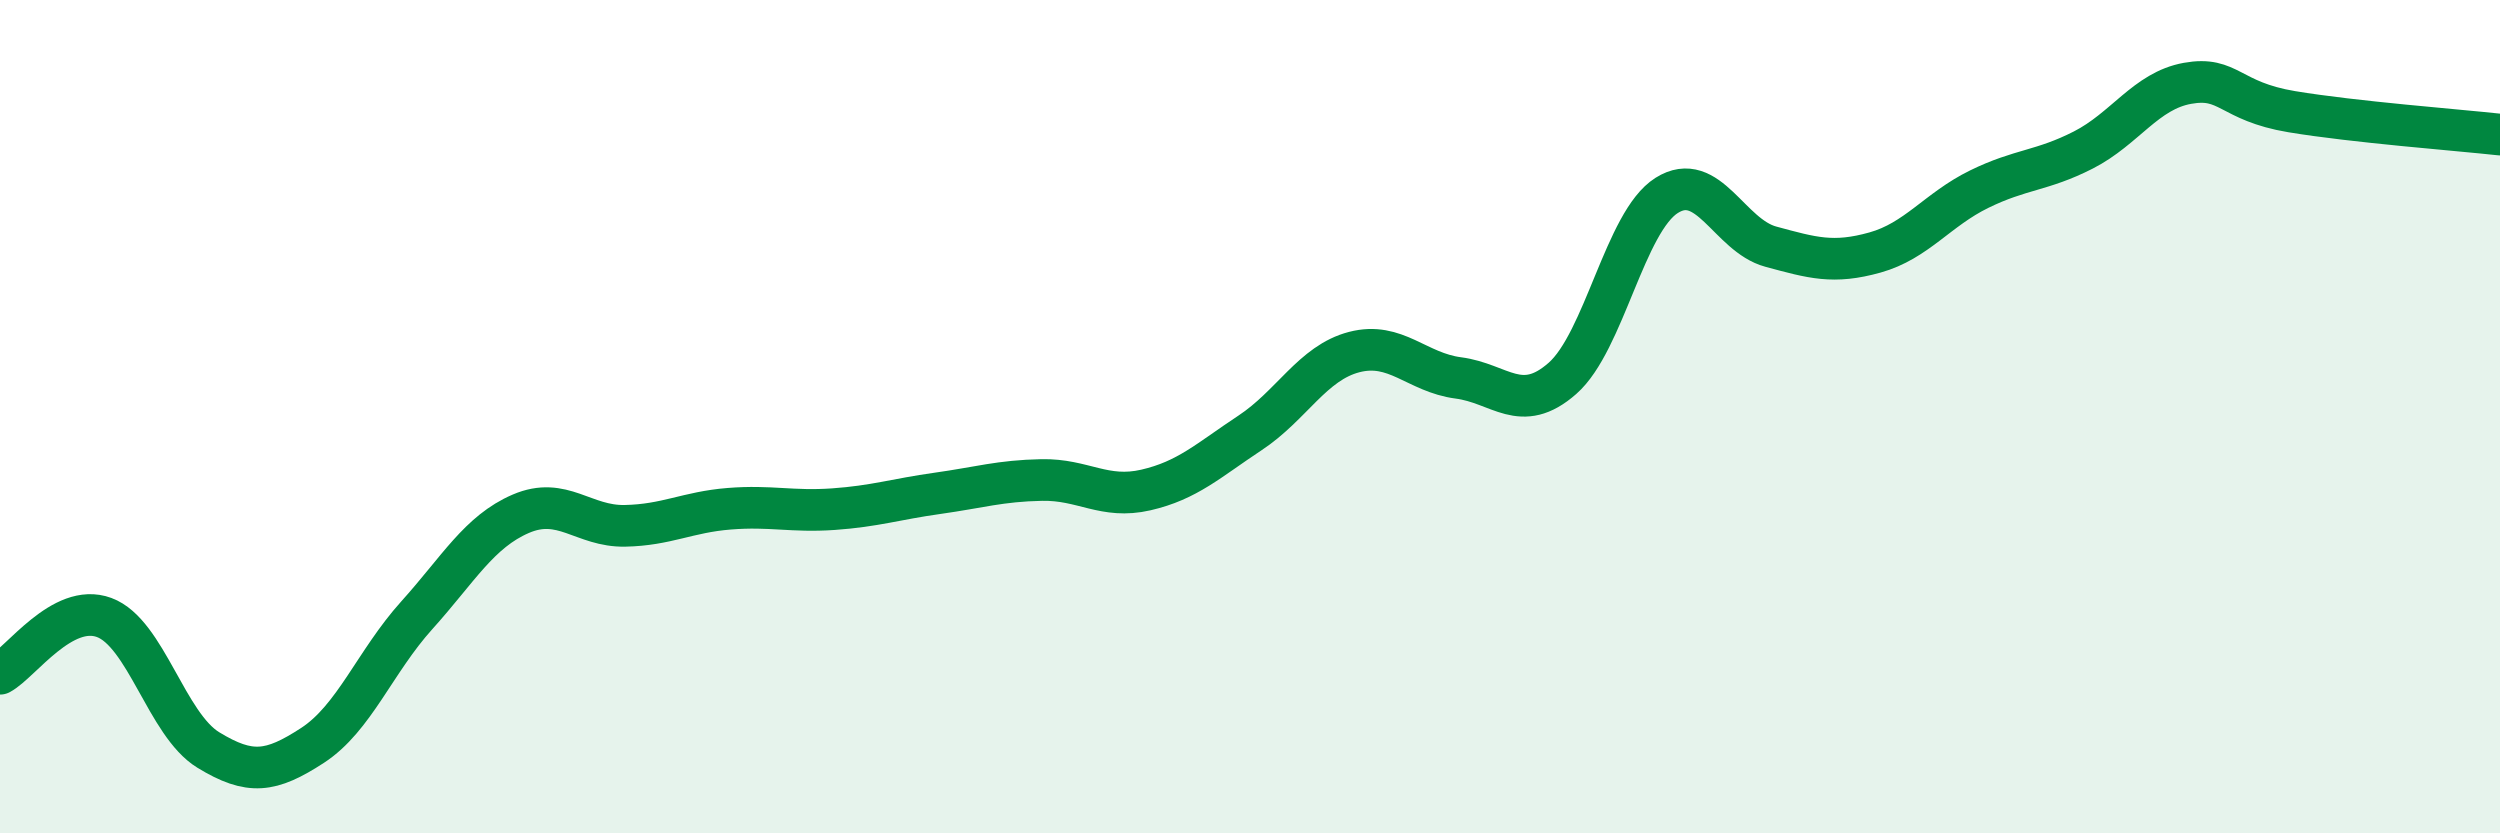
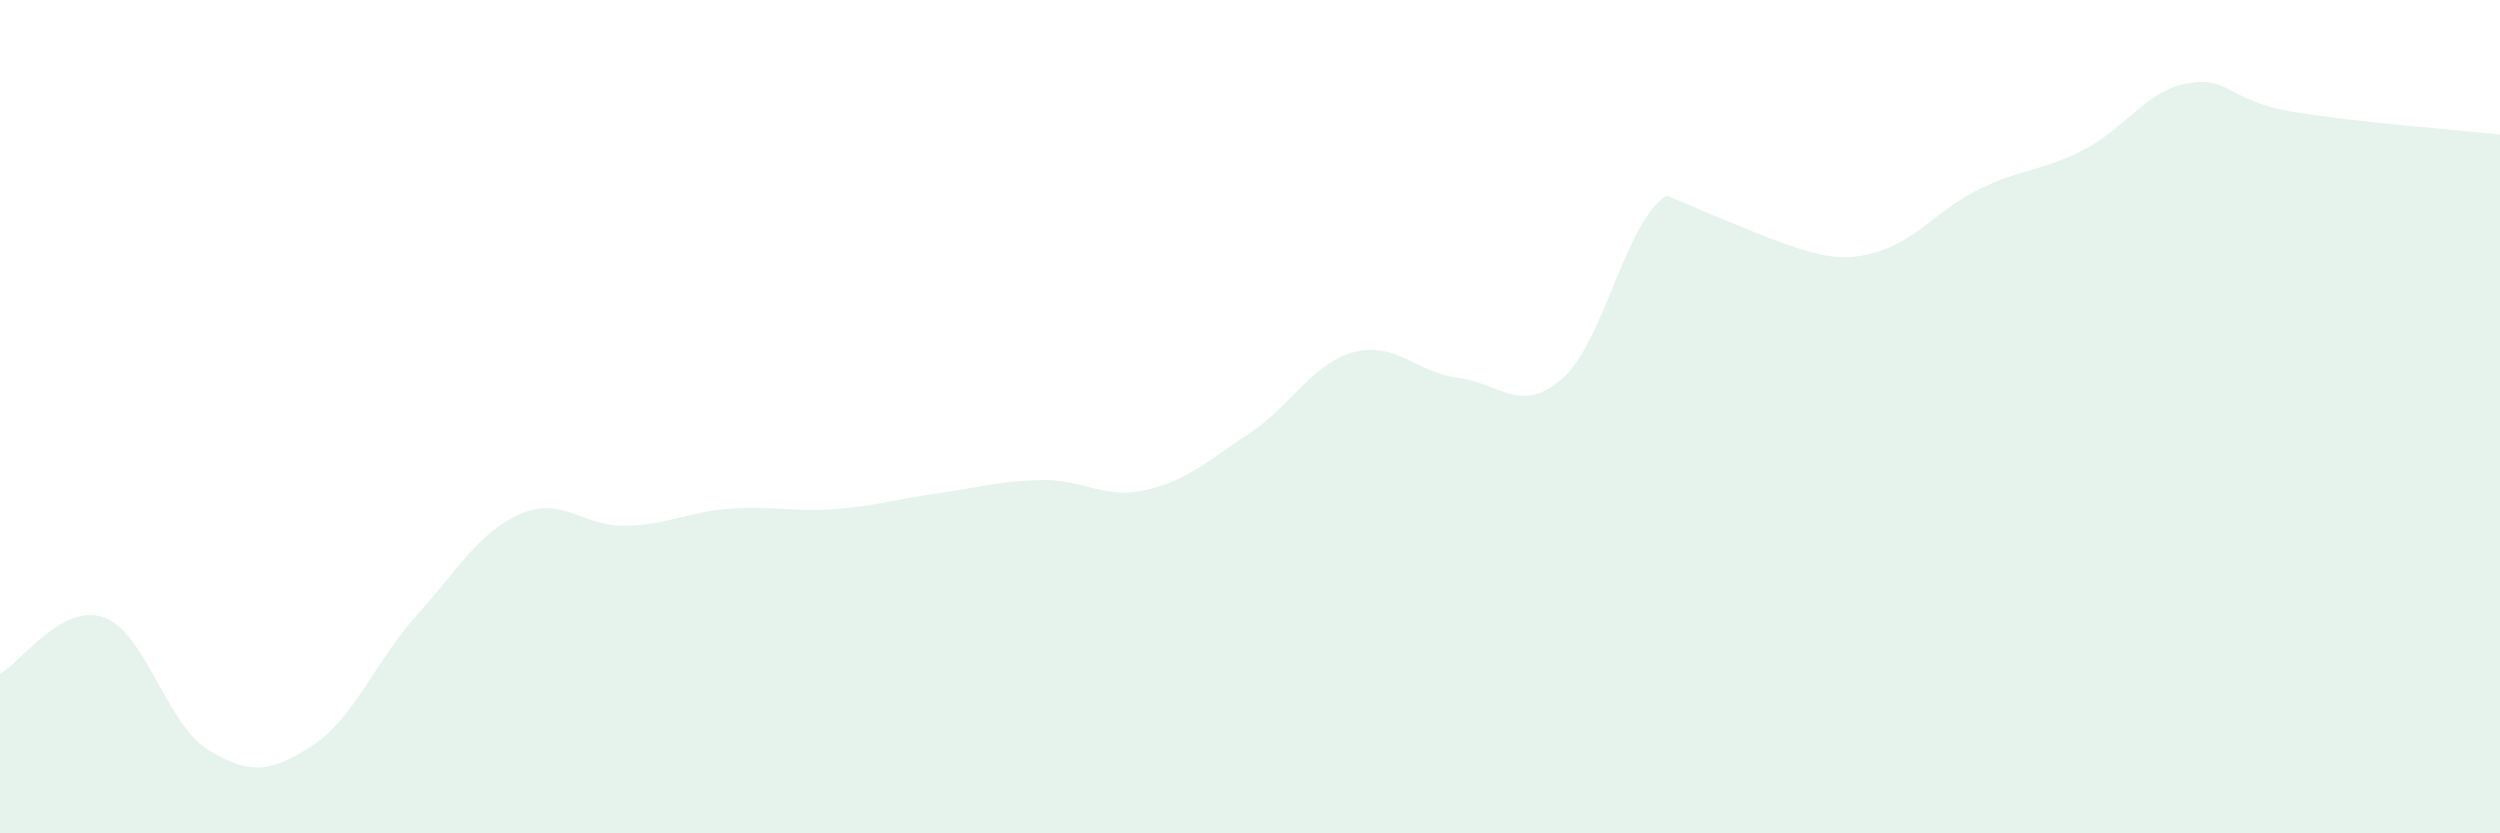
<svg xmlns="http://www.w3.org/2000/svg" width="60" height="20" viewBox="0 0 60 20">
-   <path d="M 0,16.17 C 0.5,15.9 1.5,14.45 2.5,14.82 C 3.5,15.19 4,17.39 5,18 C 6,18.61 6.5,18.54 7.5,17.89 C 8.5,17.24 9,15.88 10,14.77 C 11,13.66 11.5,12.76 12.5,12.33 C 13.5,11.9 14,12.64 15,12.62 C 16,12.6 16.5,12.29 17.5,12.21 C 18.5,12.13 19,12.29 20,12.22 C 21,12.15 21.5,11.98 22.5,11.84 C 23.5,11.7 24,11.54 25,11.52 C 26,11.5 26.5,11.99 27.5,11.76 C 28.5,11.53 29,11.05 30,10.39 C 31,9.73 31.5,8.71 32.5,8.45 C 33.5,8.19 34,8.94 35,9.07 C 36,9.2 36.5,9.96 37.5,9.08 C 38.5,8.2 39,5.32 40,4.69 C 41,4.06 41.5,5.65 42.5,5.92 C 43.5,6.19 44,6.34 45,6.06 C 46,5.78 46.5,5.03 47.5,4.54 C 48.5,4.05 49,4.11 50,3.6 C 51,3.09 51.5,2.18 52.5,2 C 53.5,1.82 53.5,2.43 55,2.68 C 56.5,2.93 59,3.12 60,3.23L60 20L0 20Z" fill="#008740" opacity="0.1" stroke-linecap="round" stroke-linejoin="round" />
-   <path d="M 0,16.17 C 0.5,15.9 1.5,14.45 2.5,14.82 C 3.5,15.19 4,17.39 5,18 C 6,18.61 6.5,18.54 7.5,17.89 C 8.5,17.24 9,15.88 10,14.77 C 11,13.66 11.5,12.76 12.5,12.33 C 13.5,11.9 14,12.64 15,12.62 C 16,12.6 16.5,12.29 17.5,12.21 C 18.5,12.13 19,12.29 20,12.22 C 21,12.15 21.5,11.98 22.5,11.84 C 23.5,11.7 24,11.54 25,11.52 C 26,11.5 26.5,11.99 27.5,11.76 C 28.5,11.53 29,11.05 30,10.39 C 31,9.73 31.5,8.71 32.5,8.45 C 33.5,8.19 34,8.94 35,9.07 C 36,9.2 36.5,9.96 37.5,9.08 C 38.5,8.2 39,5.32 40,4.69 C 41,4.06 41.5,5.65 42.5,5.92 C 43.5,6.19 44,6.34 45,6.06 C 46,5.78 46.5,5.03 47.5,4.54 C 48.5,4.05 49,4.11 50,3.6 C 51,3.09 51.5,2.18 52.5,2 C 53.5,1.82 53.5,2.43 55,2.68 C 56.5,2.93 59,3.12 60,3.23" stroke="#008740" stroke-width="1" fill="none" stroke-linecap="round" stroke-linejoin="round" />
+   <path d="M 0,16.17 C 0.5,15.9 1.5,14.45 2.5,14.82 C 3.5,15.19 4,17.39 5,18 C 6,18.61 6.5,18.54 7.5,17.89 C 8.5,17.24 9,15.88 10,14.77 C 11,13.66 11.5,12.76 12.5,12.33 C 13.5,11.9 14,12.64 15,12.62 C 16,12.6 16.5,12.29 17.5,12.21 C 18.5,12.13 19,12.29 20,12.22 C 21,12.15 21.5,11.98 22.5,11.84 C 23.5,11.7 24,11.54 25,11.52 C 26,11.5 26.5,11.99 27.5,11.76 C 28.5,11.53 29,11.05 30,10.39 C 31,9.73 31.5,8.71 32.5,8.45 C 33.5,8.19 34,8.94 35,9.07 C 36,9.2 36.5,9.96 37.5,9.08 C 38.5,8.2 39,5.32 40,4.69 C 43.5,6.19 44,6.34 45,6.06 C 46,5.78 46.5,5.03 47.5,4.54 C 48.5,4.05 49,4.11 50,3.6 C 51,3.09 51.5,2.18 52.5,2 C 53.5,1.82 53.5,2.43 55,2.68 C 56.5,2.93 59,3.12 60,3.23L60 20L0 20Z" fill="#008740" opacity="0.1" stroke-linecap="round" stroke-linejoin="round" />
</svg>